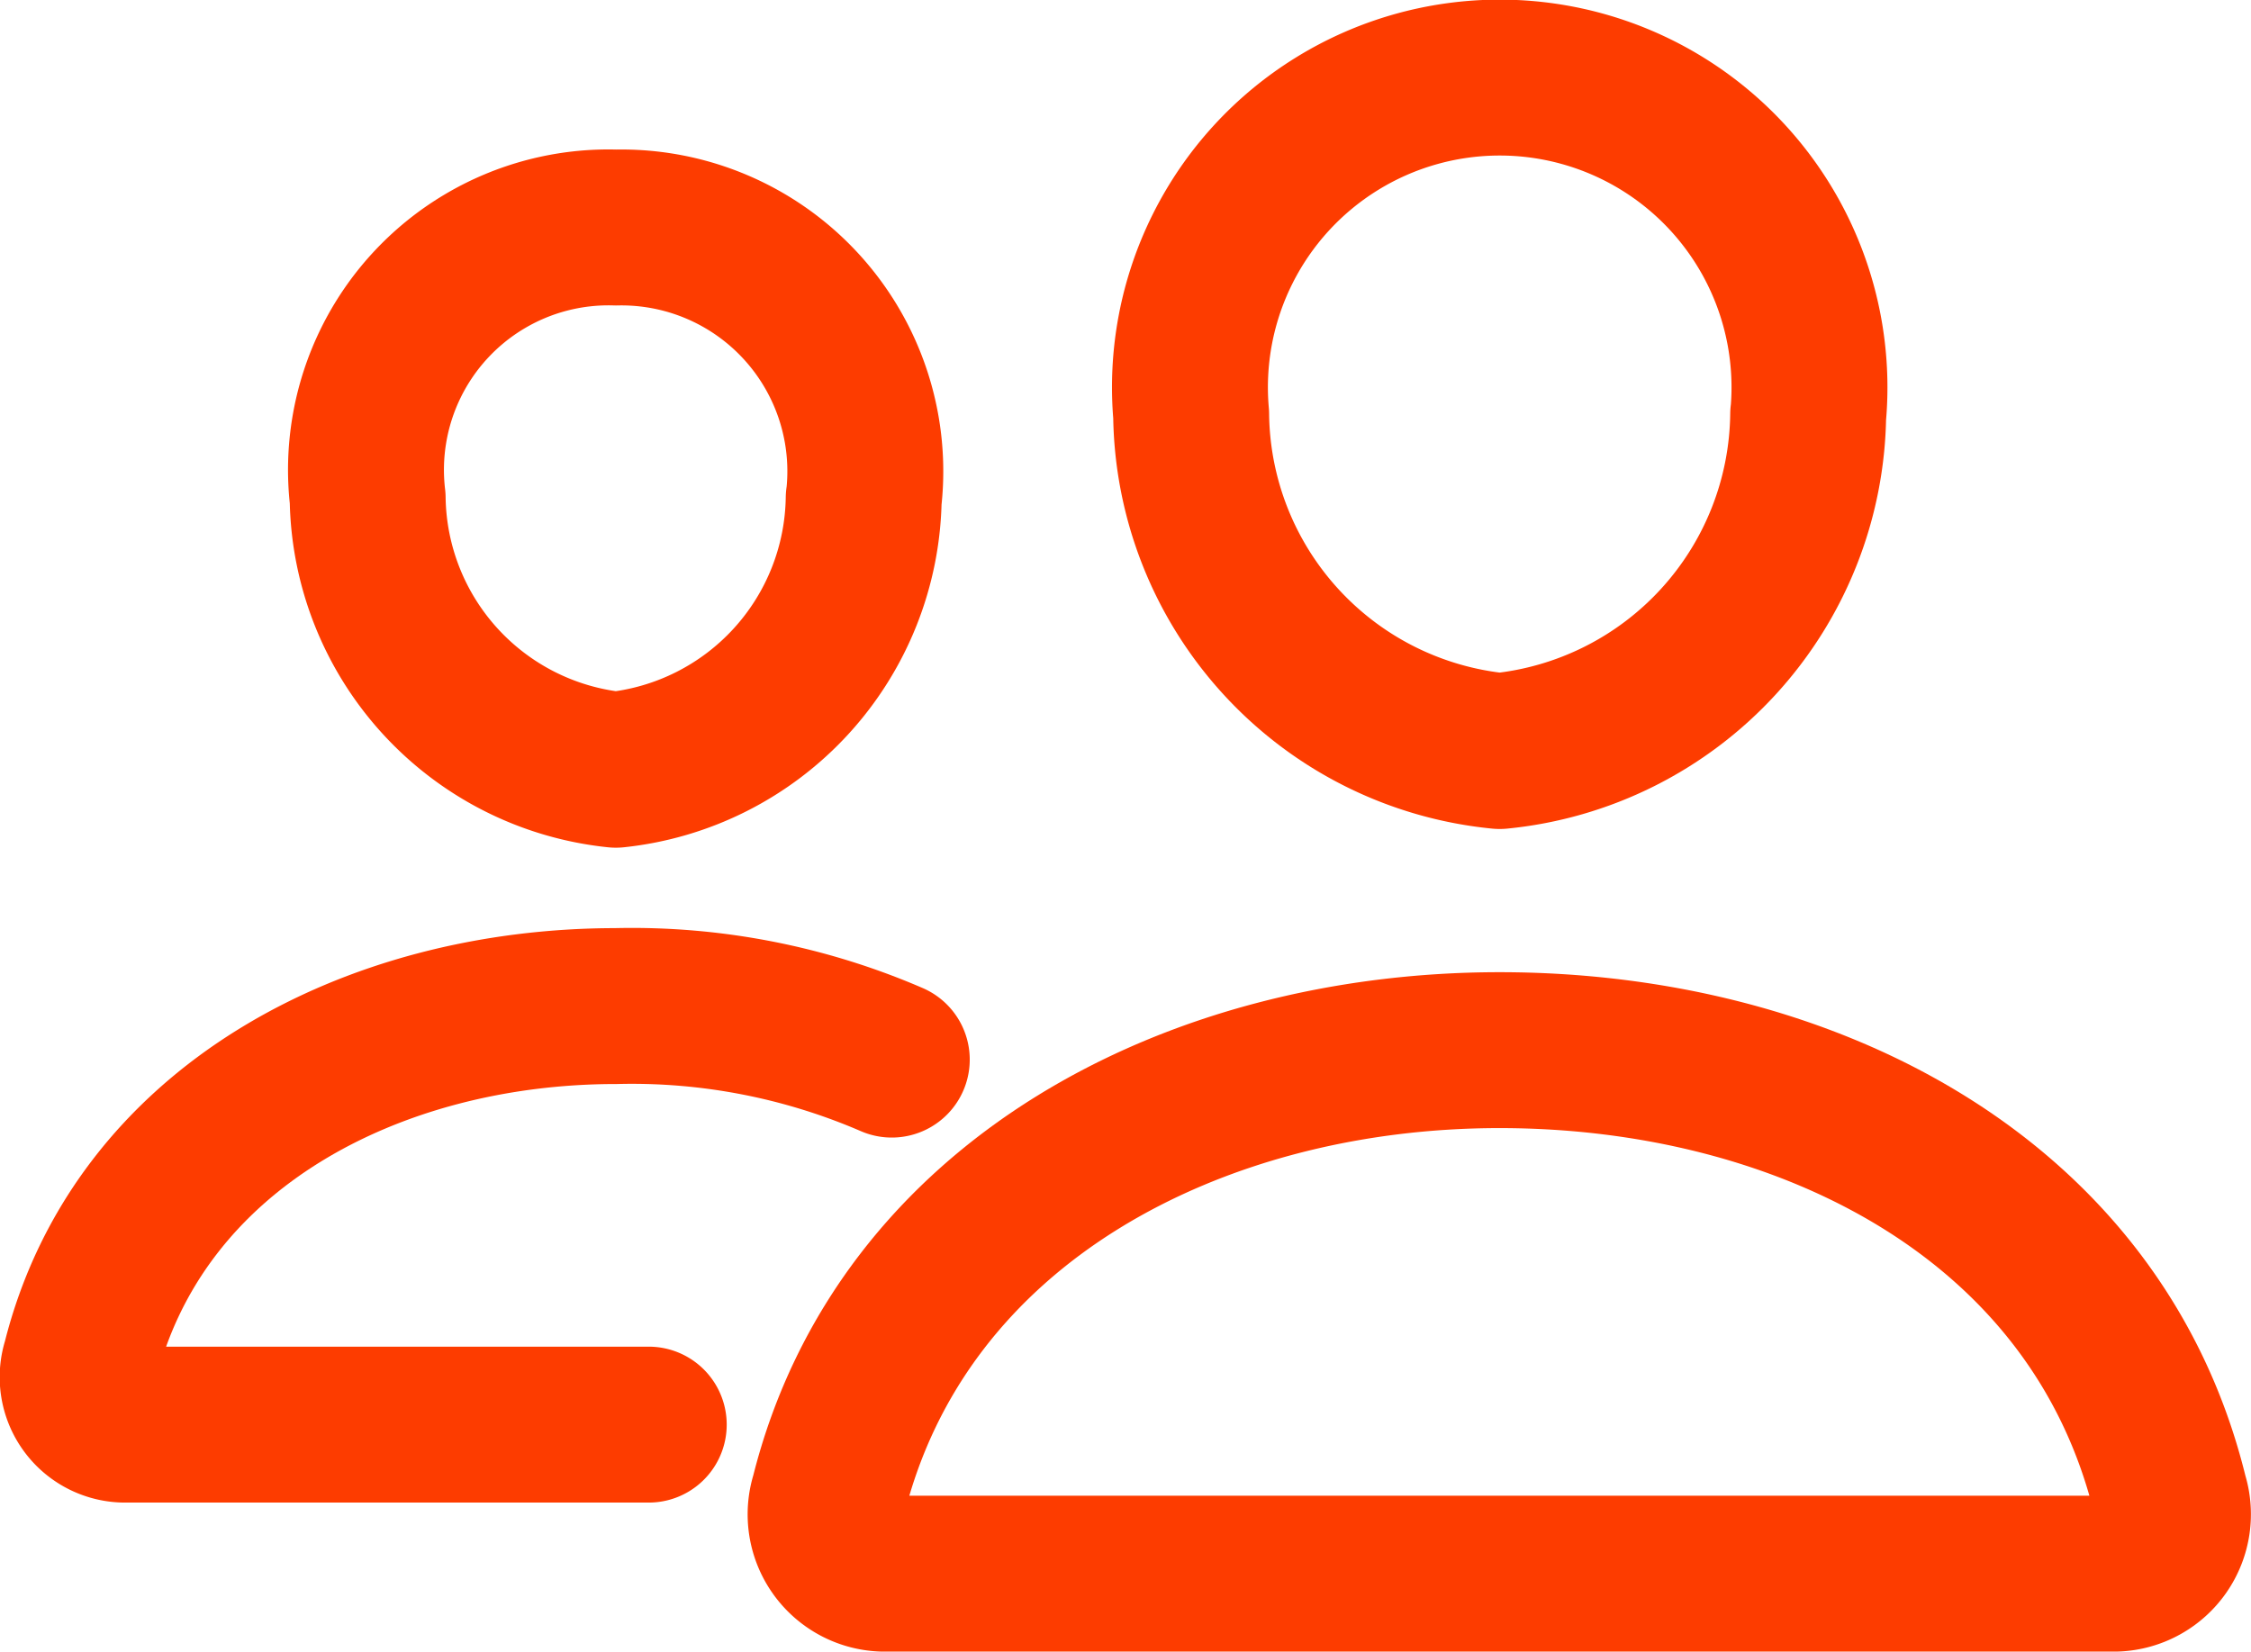
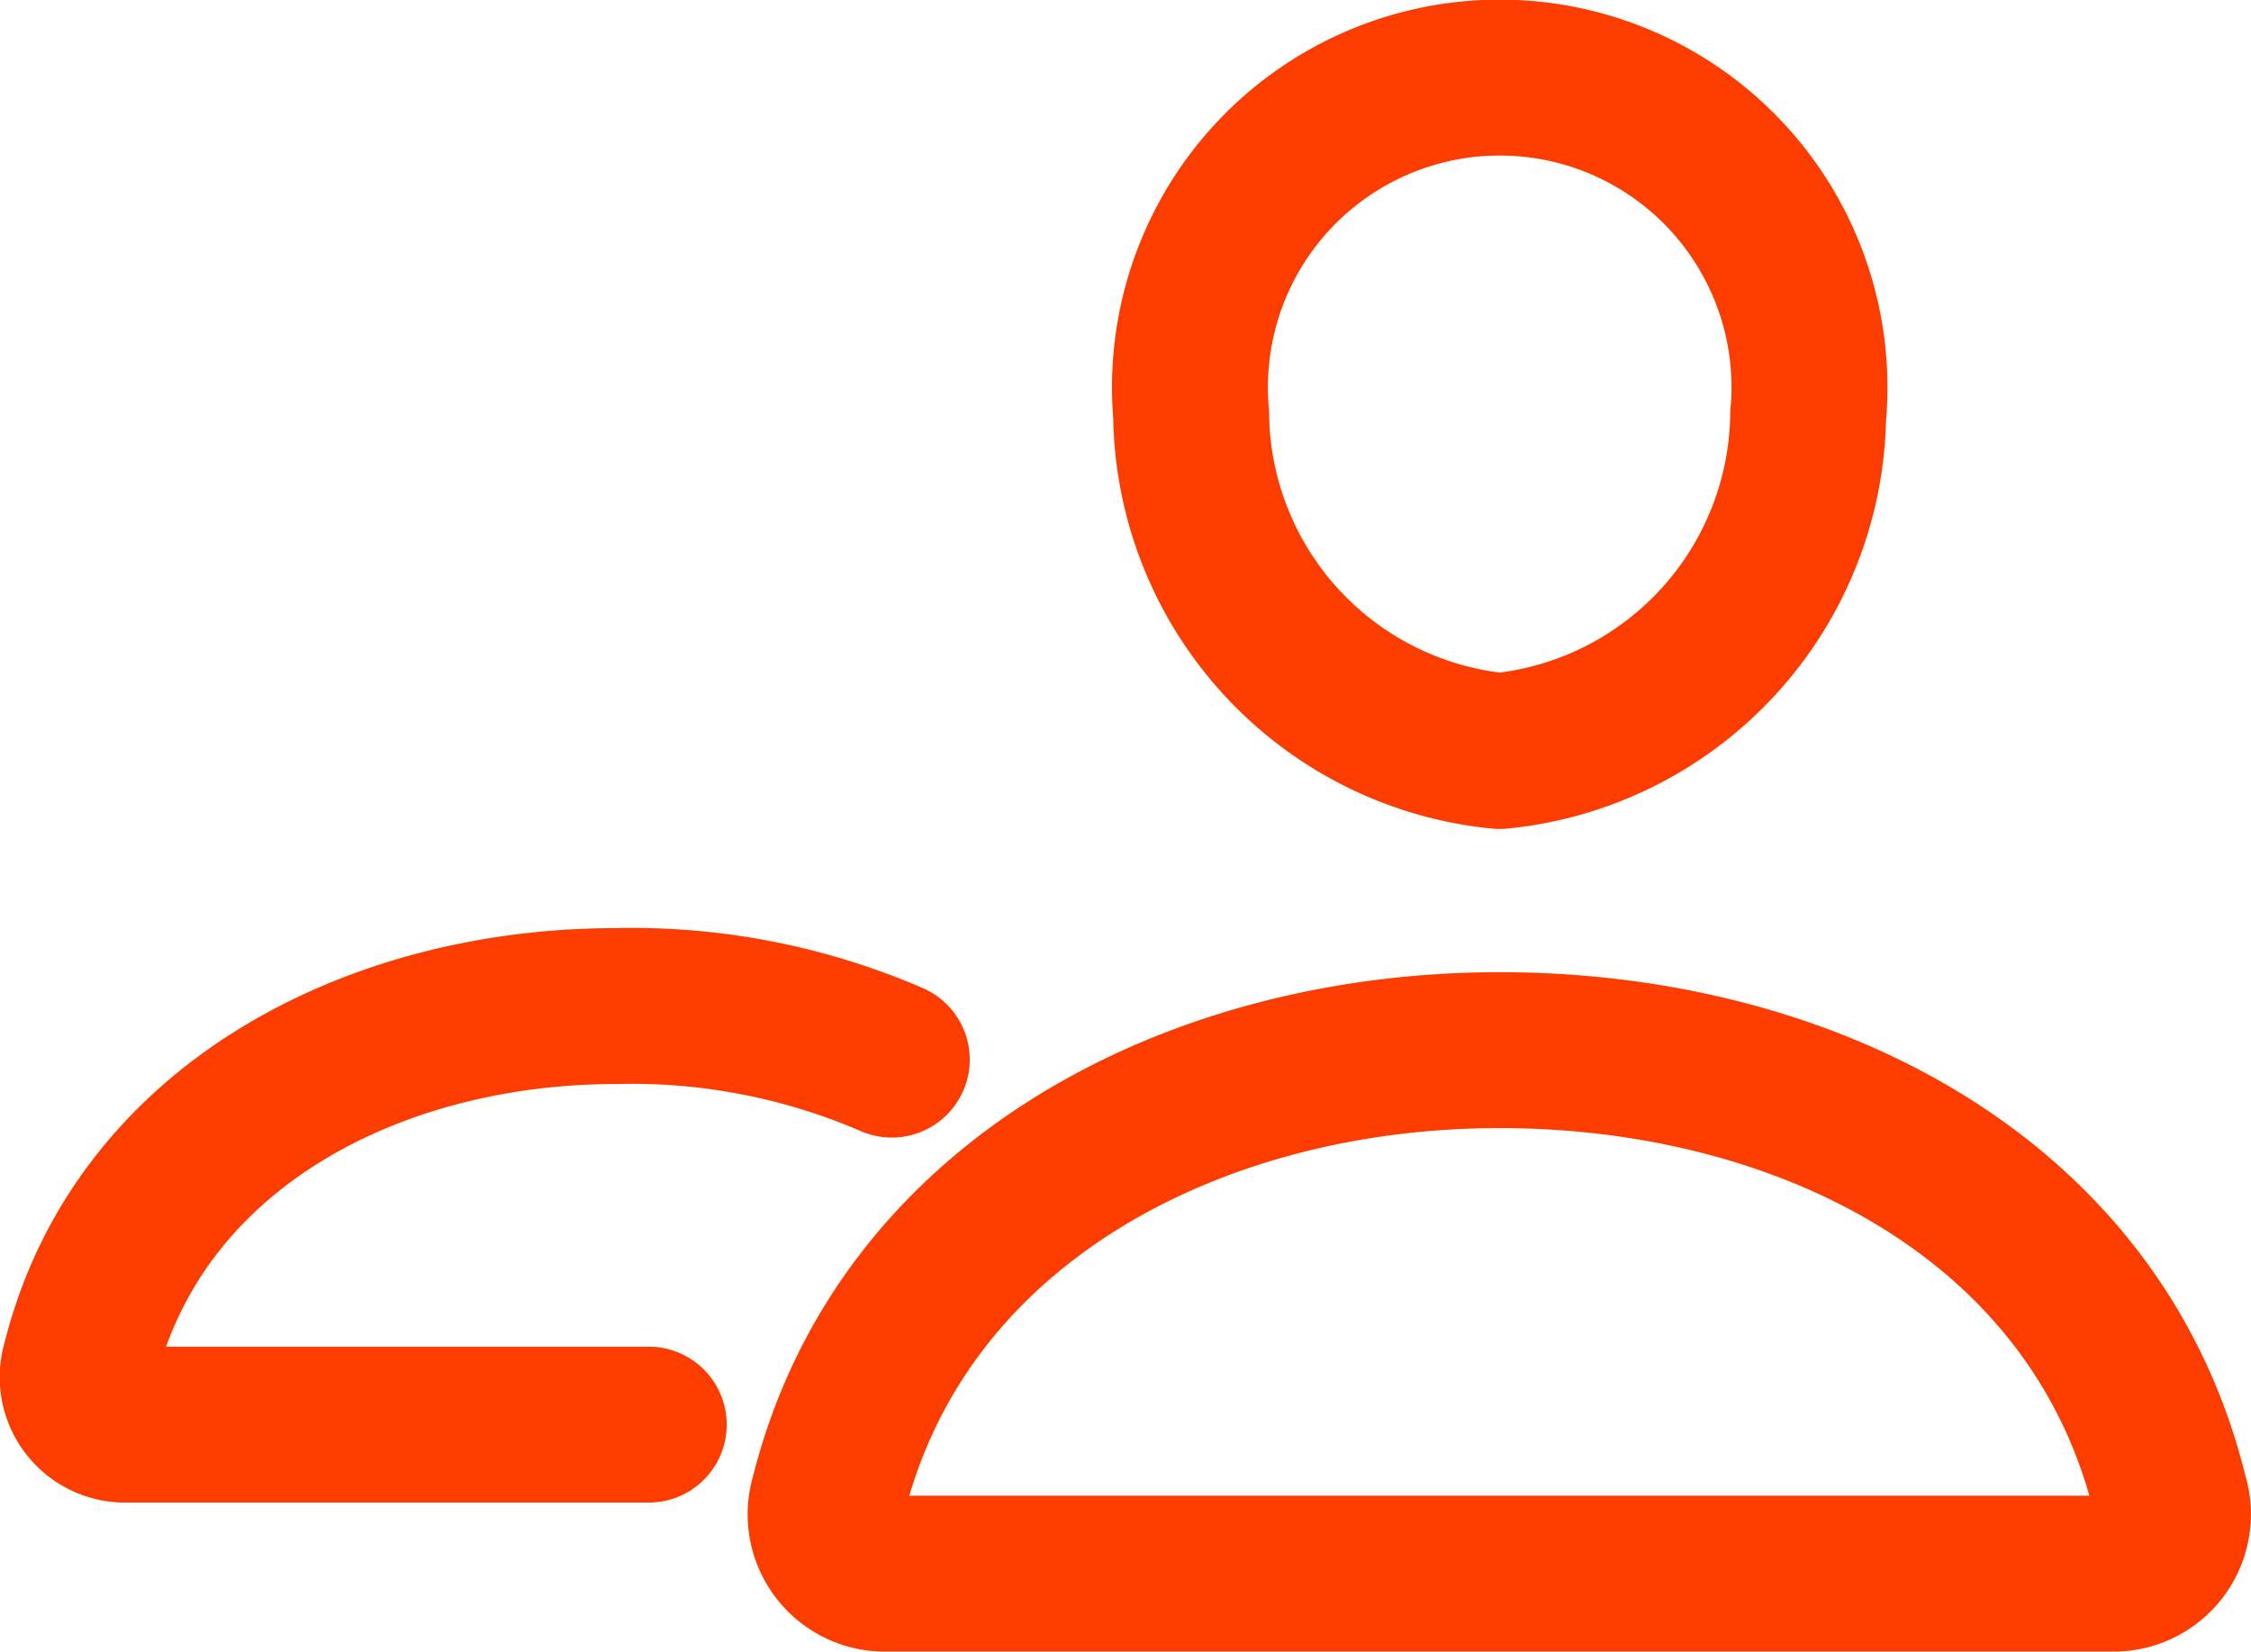
<svg xmlns="http://www.w3.org/2000/svg" width="21.655" height="15.891" viewBox="0 0 21.655 15.891">
  <g transform="translate(-1.496 -6)">
    <path d="M24.916,9.988a3.291,3.291,0,0,1-2.968,3.238,3.289,3.289,0,0,1-2.968-3.238,2.98,2.98,0,1,1,5.937,0Z" transform="translate(-6.025 0)" fill="none" stroke="#fd3c00" stroke-linecap="round" stroke-linejoin="round" stroke-width="1.5" />
    <path d="M19.976,21.375c-2.931,0-5.749,1.456-6.456,4.291a.571.571,0,0,0,.527.746H25.9a.572.572,0,0,0,.527-.746C25.726,22.785,22.907,21.375,19.976,21.375Z" transform="translate(-4.054 -5.271)" fill="none" stroke="#fd3c00" stroke-miterlimit="10" stroke-width="1.5" />
-     <path d="M11.372,11.606a2.665,2.665,0,0,1-2.384,2.611A2.663,2.663,0,0,1,6.6,11.606,2.333,2.333,0,0,1,8.989,9a2.346,2.346,0,0,1,2.384,2.606Z" transform="translate(-1.567 -0.811)" fill="none" stroke="#fd3c00" stroke-linecap="round" stroke-linejoin="round" stroke-width="1.5" />
    <path d="M10.075,21.226a6.3,6.3,0,0,0-2.653-.515c-2.338,0-4.592,1.163-5.156,3.427a.457.457,0,0,0,.422.6H7.737" transform="translate(0 -5.031)" fill="none" stroke="#fd3c00" stroke-linecap="round" stroke-miterlimit="10" stroke-width="1.5" />
  </g>
</svg>